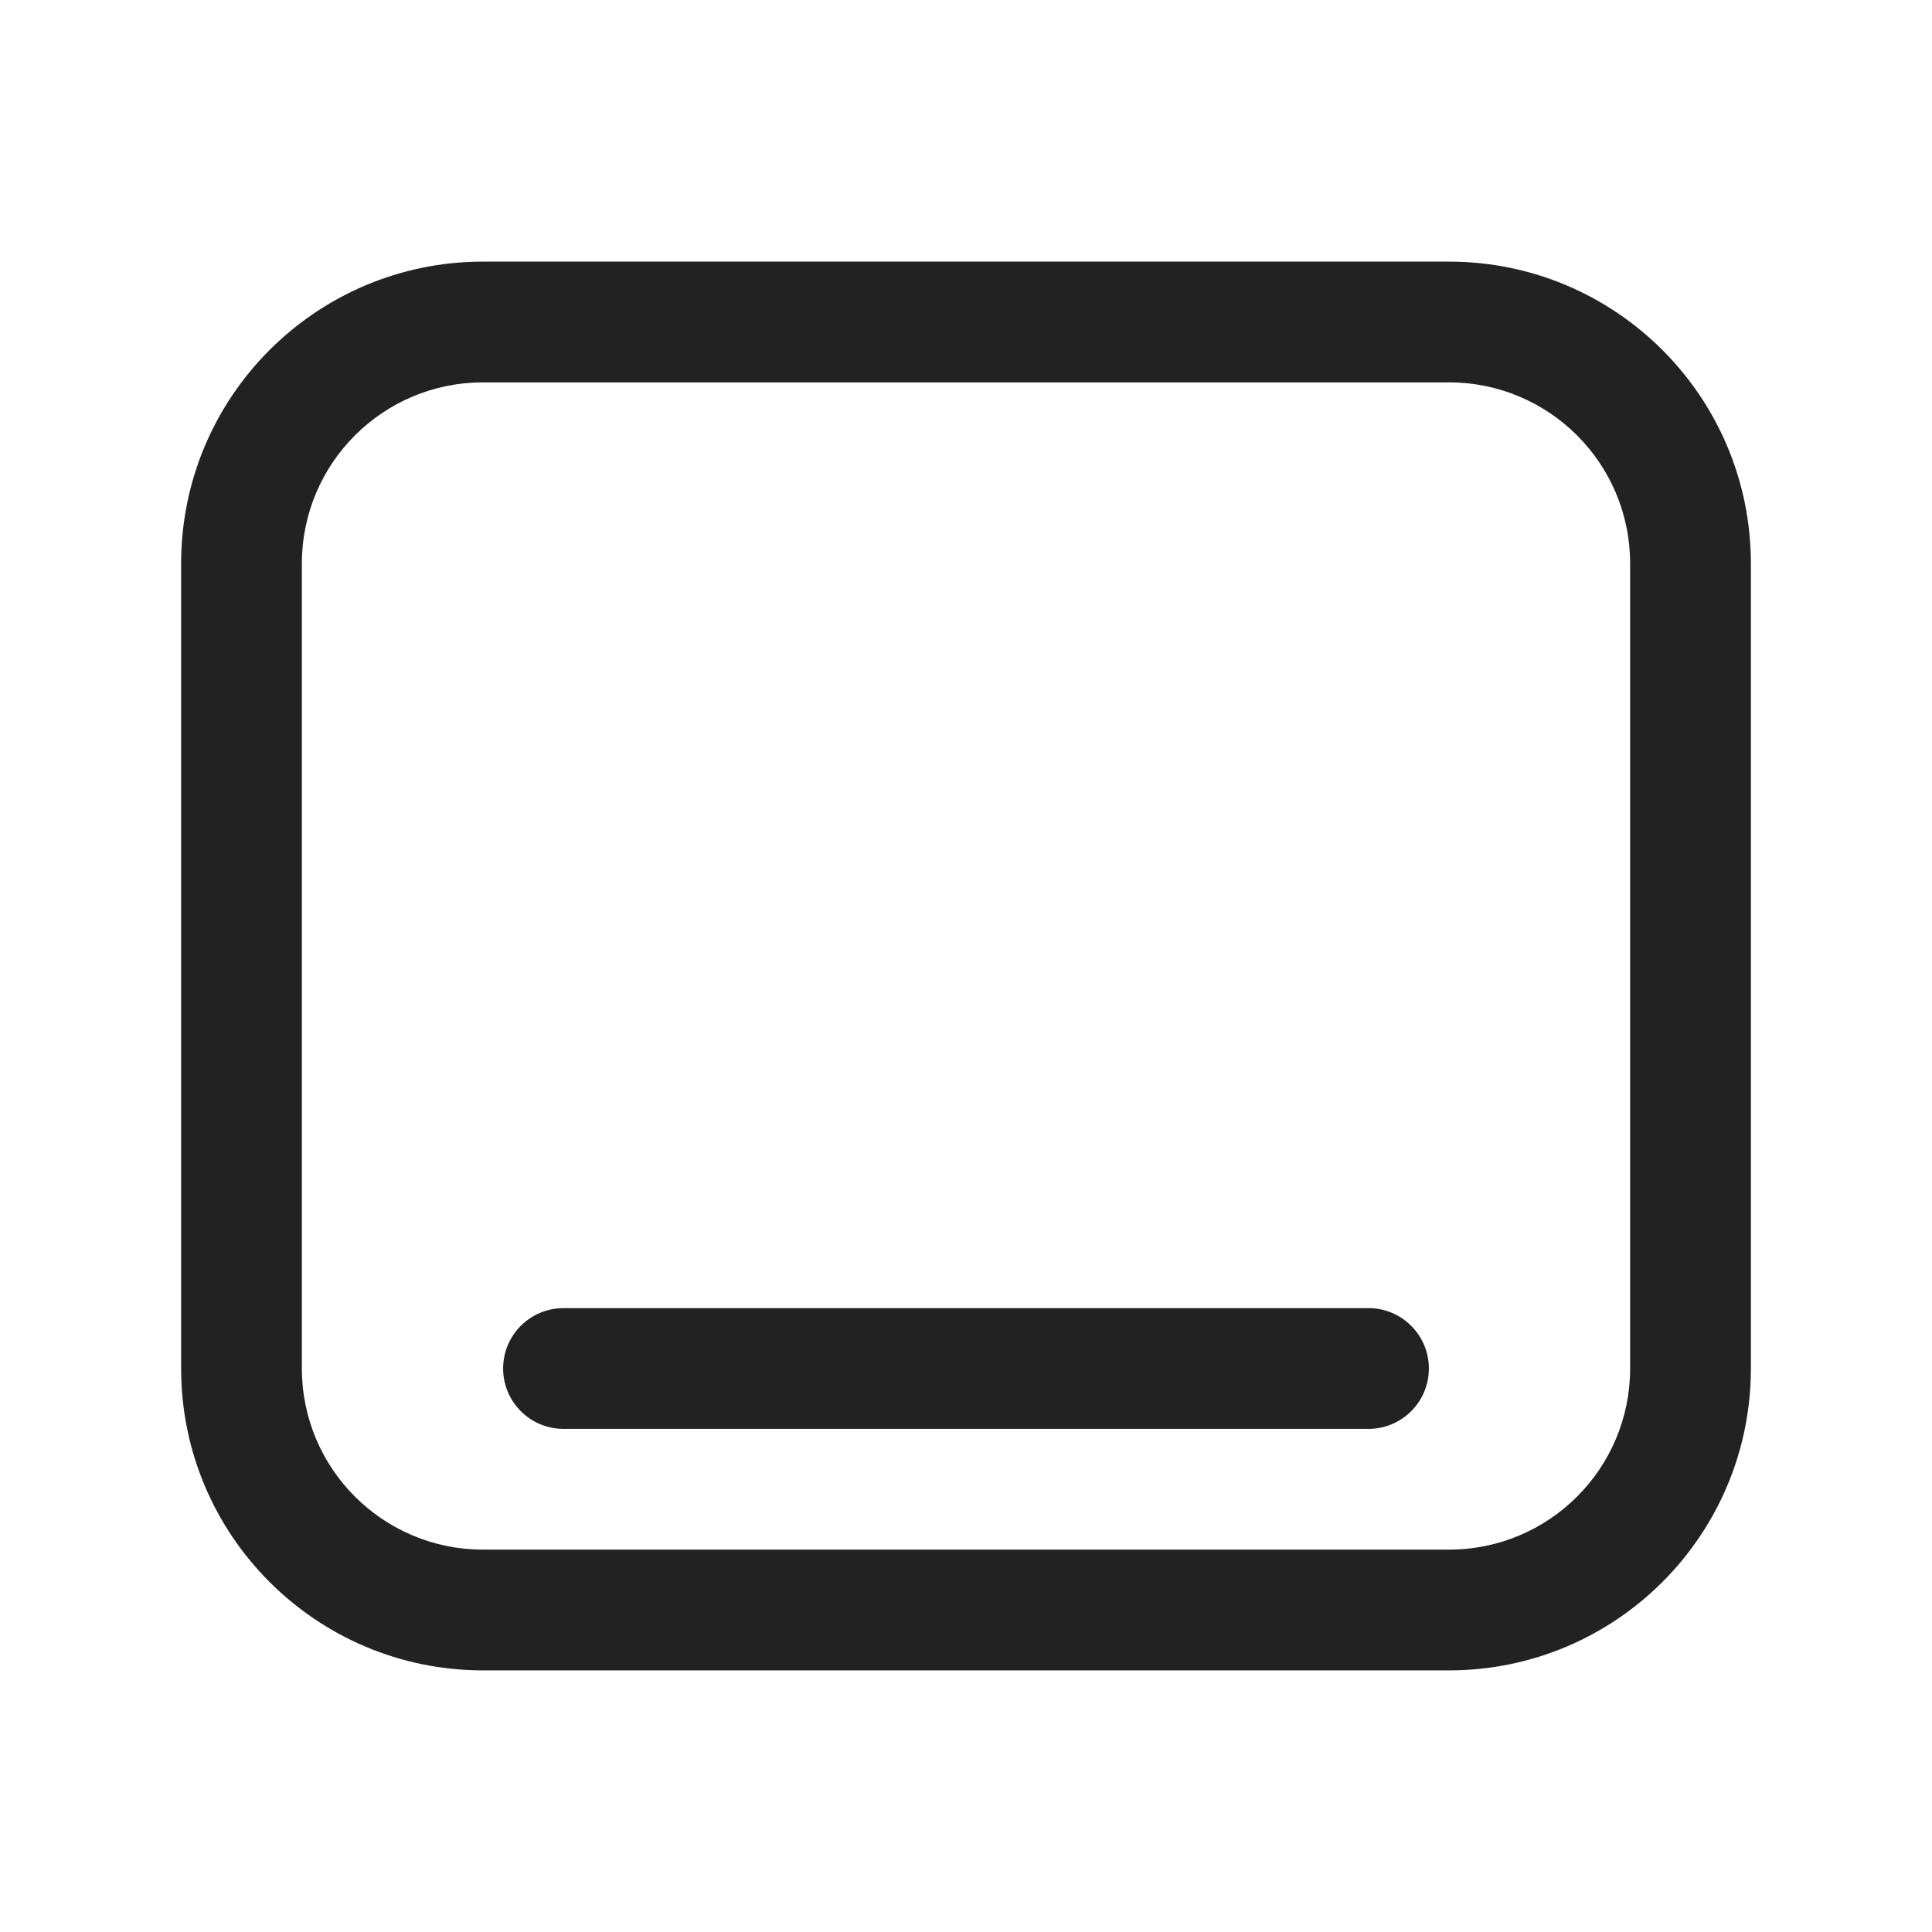
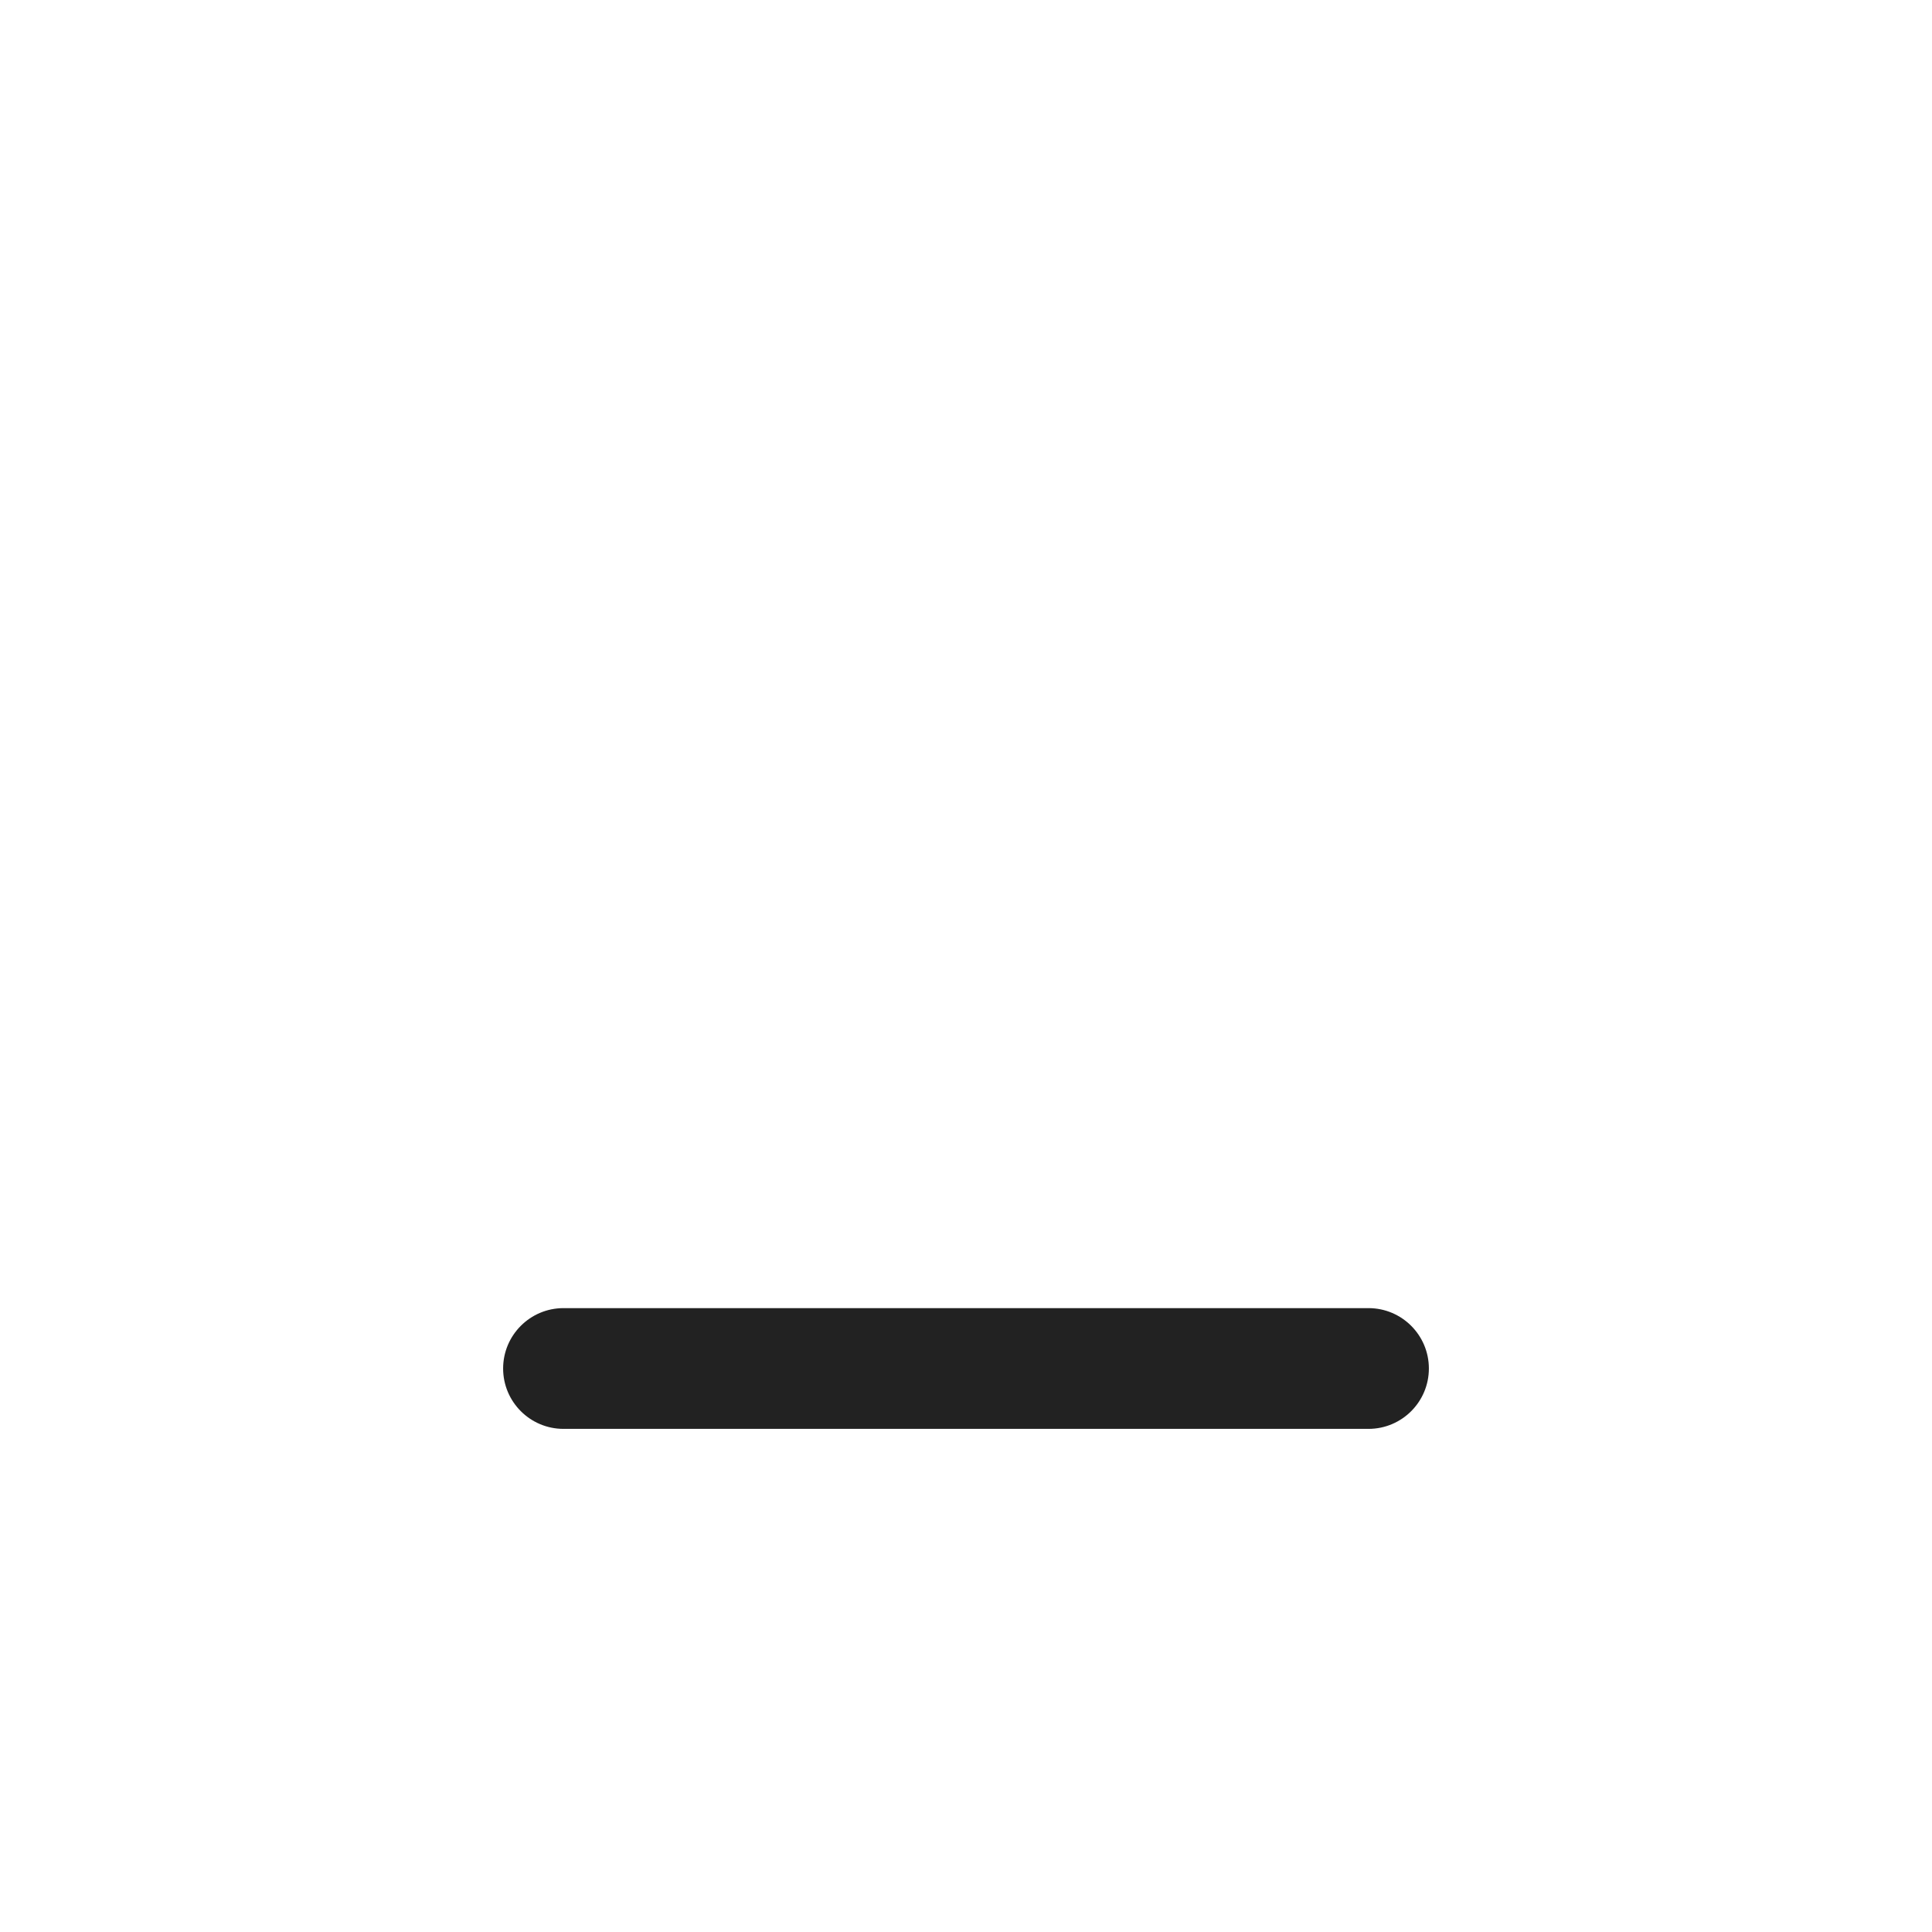
<svg xmlns="http://www.w3.org/2000/svg" width="24" height="24" viewBox="0 0 24 24" fill="none">
  <path d="M7 16.25C6.586 16.25 6.25 16.586 6.25 17C6.25 17.414 6.586 17.75 7 17.75H17C17.414 17.75 17.75 17.414 17.75 17C17.75 16.586 17.414 16.25 17 16.25H7Z" fill="#222222" />
-   <path fill-rule="evenodd" clip-rule="evenodd" d="M6 3.25C3.929 3.25 2.25 4.929 2.25 7V17C2.25 19.071 3.929 20.75 6 20.75H18C20.071 20.75 21.75 19.071 21.75 17V7C21.75 4.929 20.071 3.25 18 3.25H6ZM3.75 7C3.75 5.757 4.757 4.75 6 4.75H18C19.243 4.75 20.25 5.757 20.25 7V17C20.25 18.243 19.243 19.25 18 19.25H6C4.757 19.25 3.75 18.243 3.75 17V7Z" fill="#222222" />
</svg>